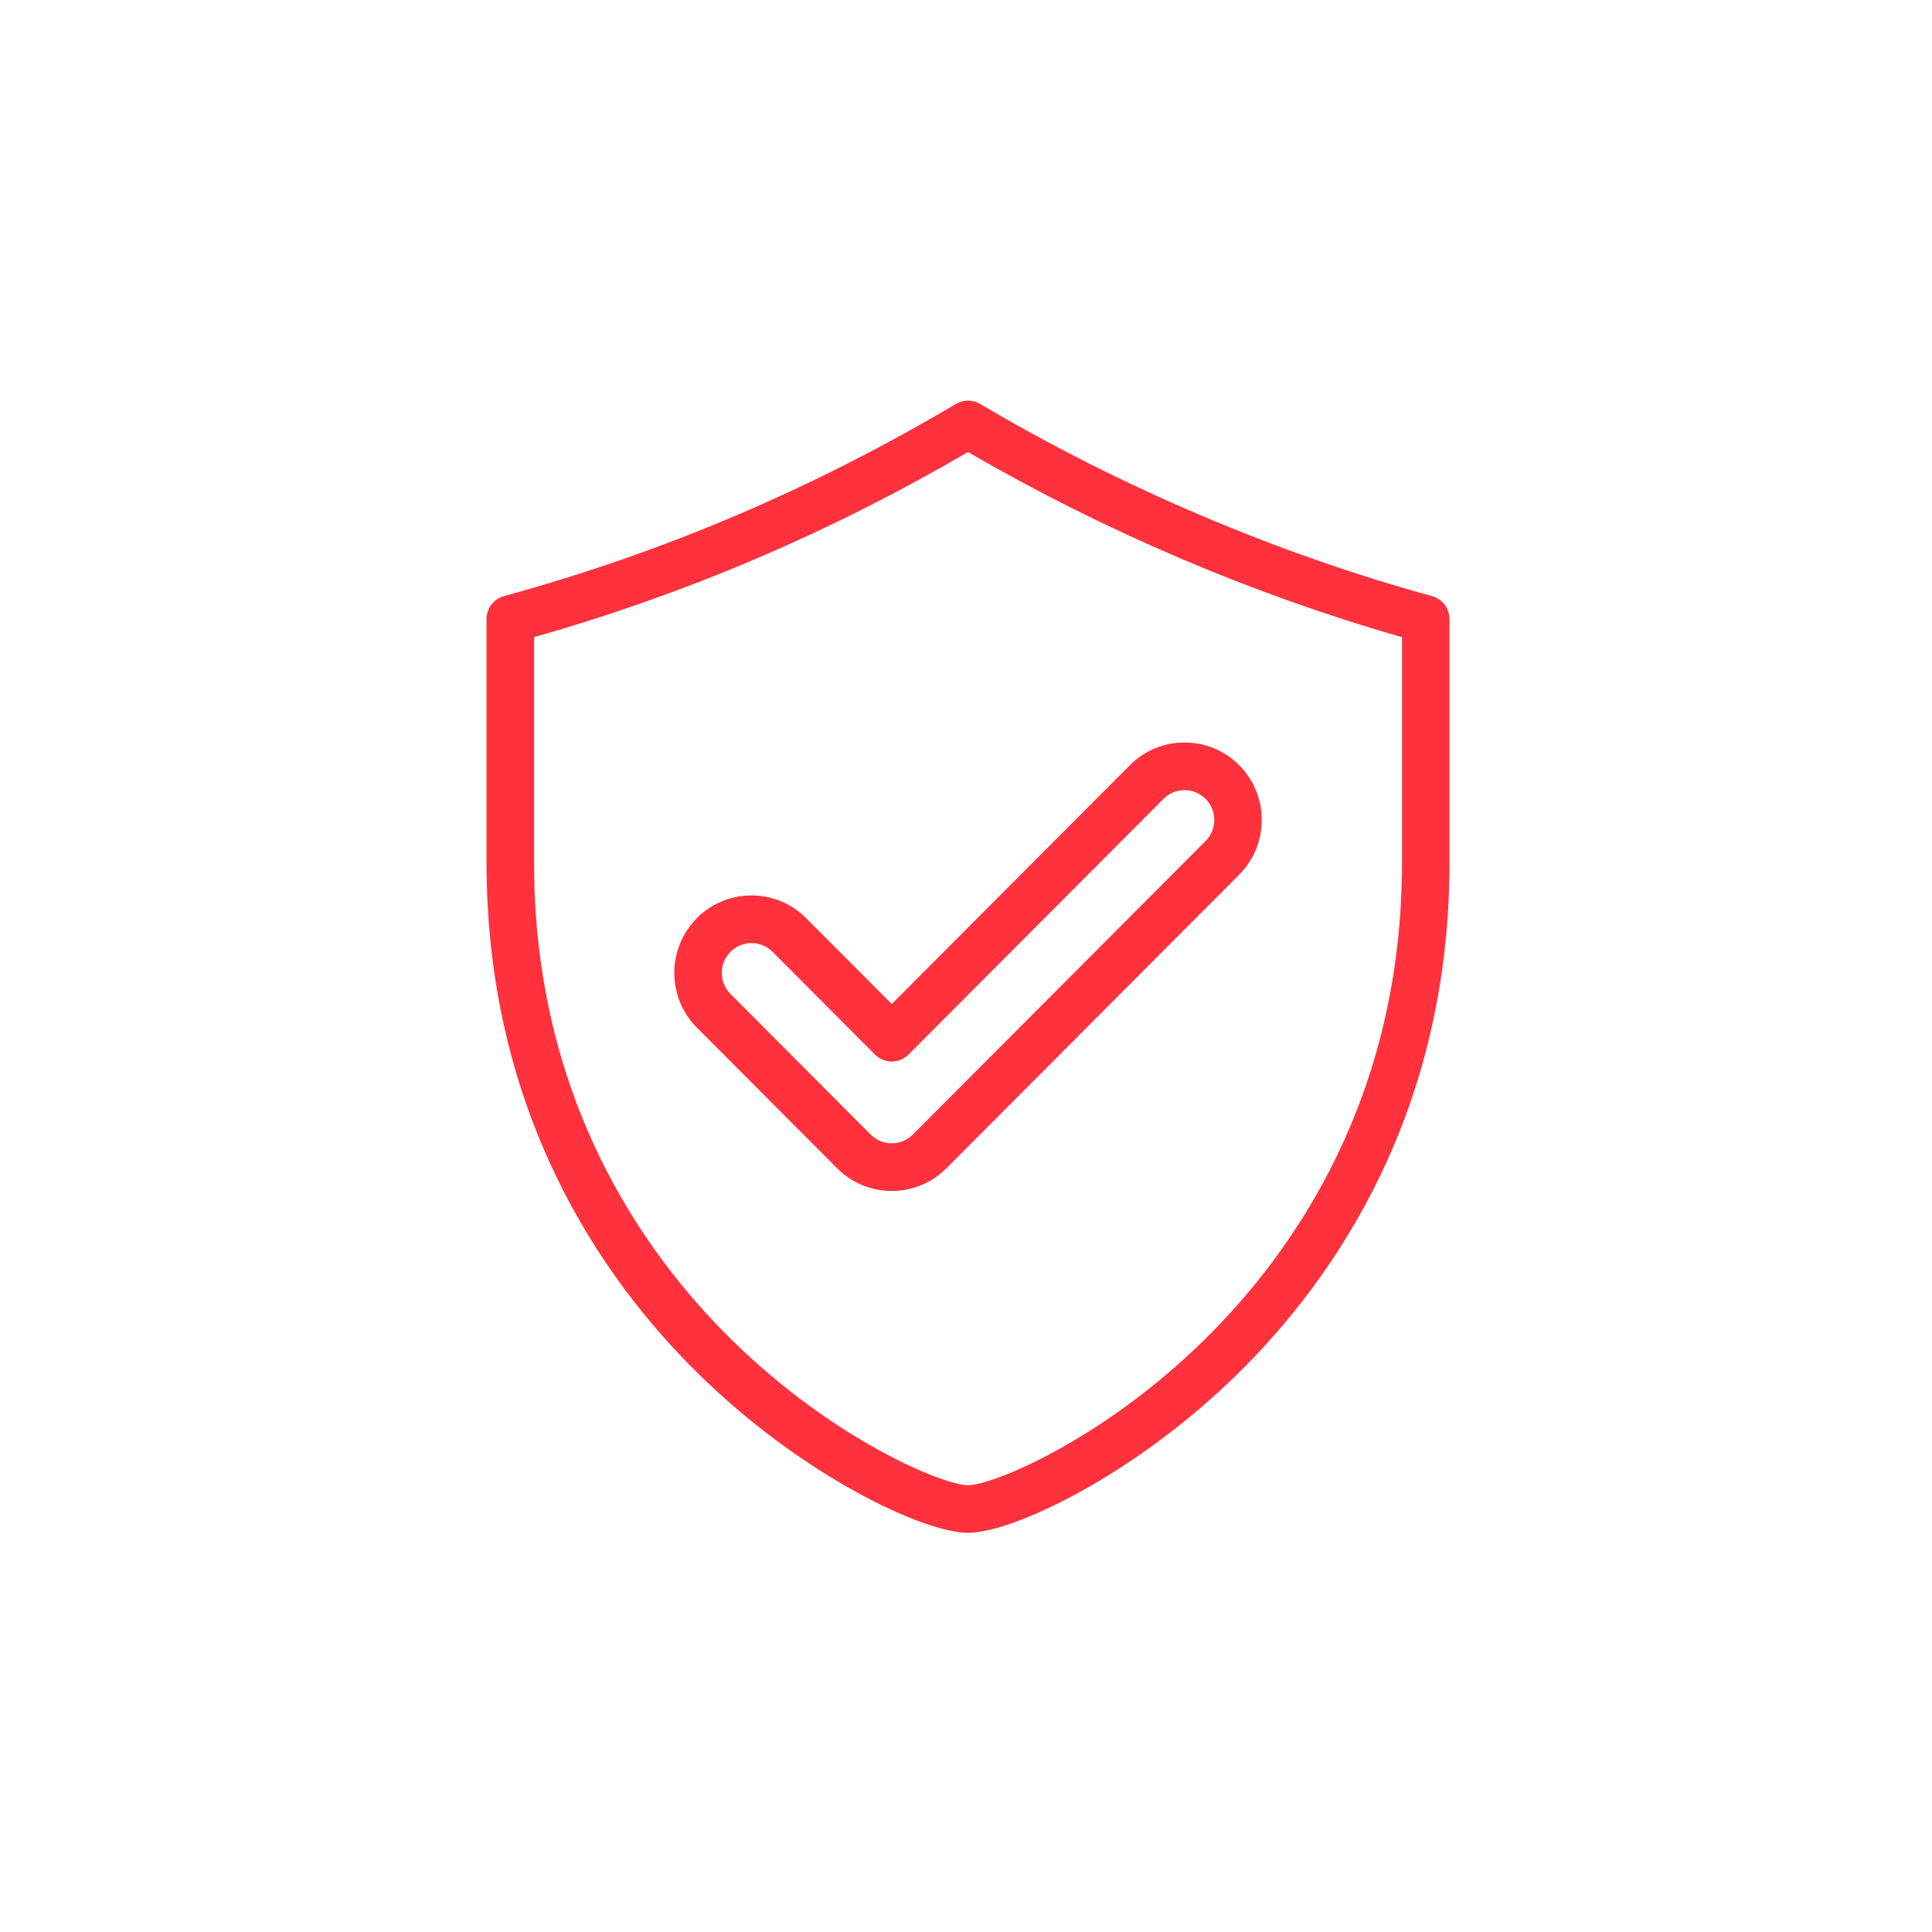
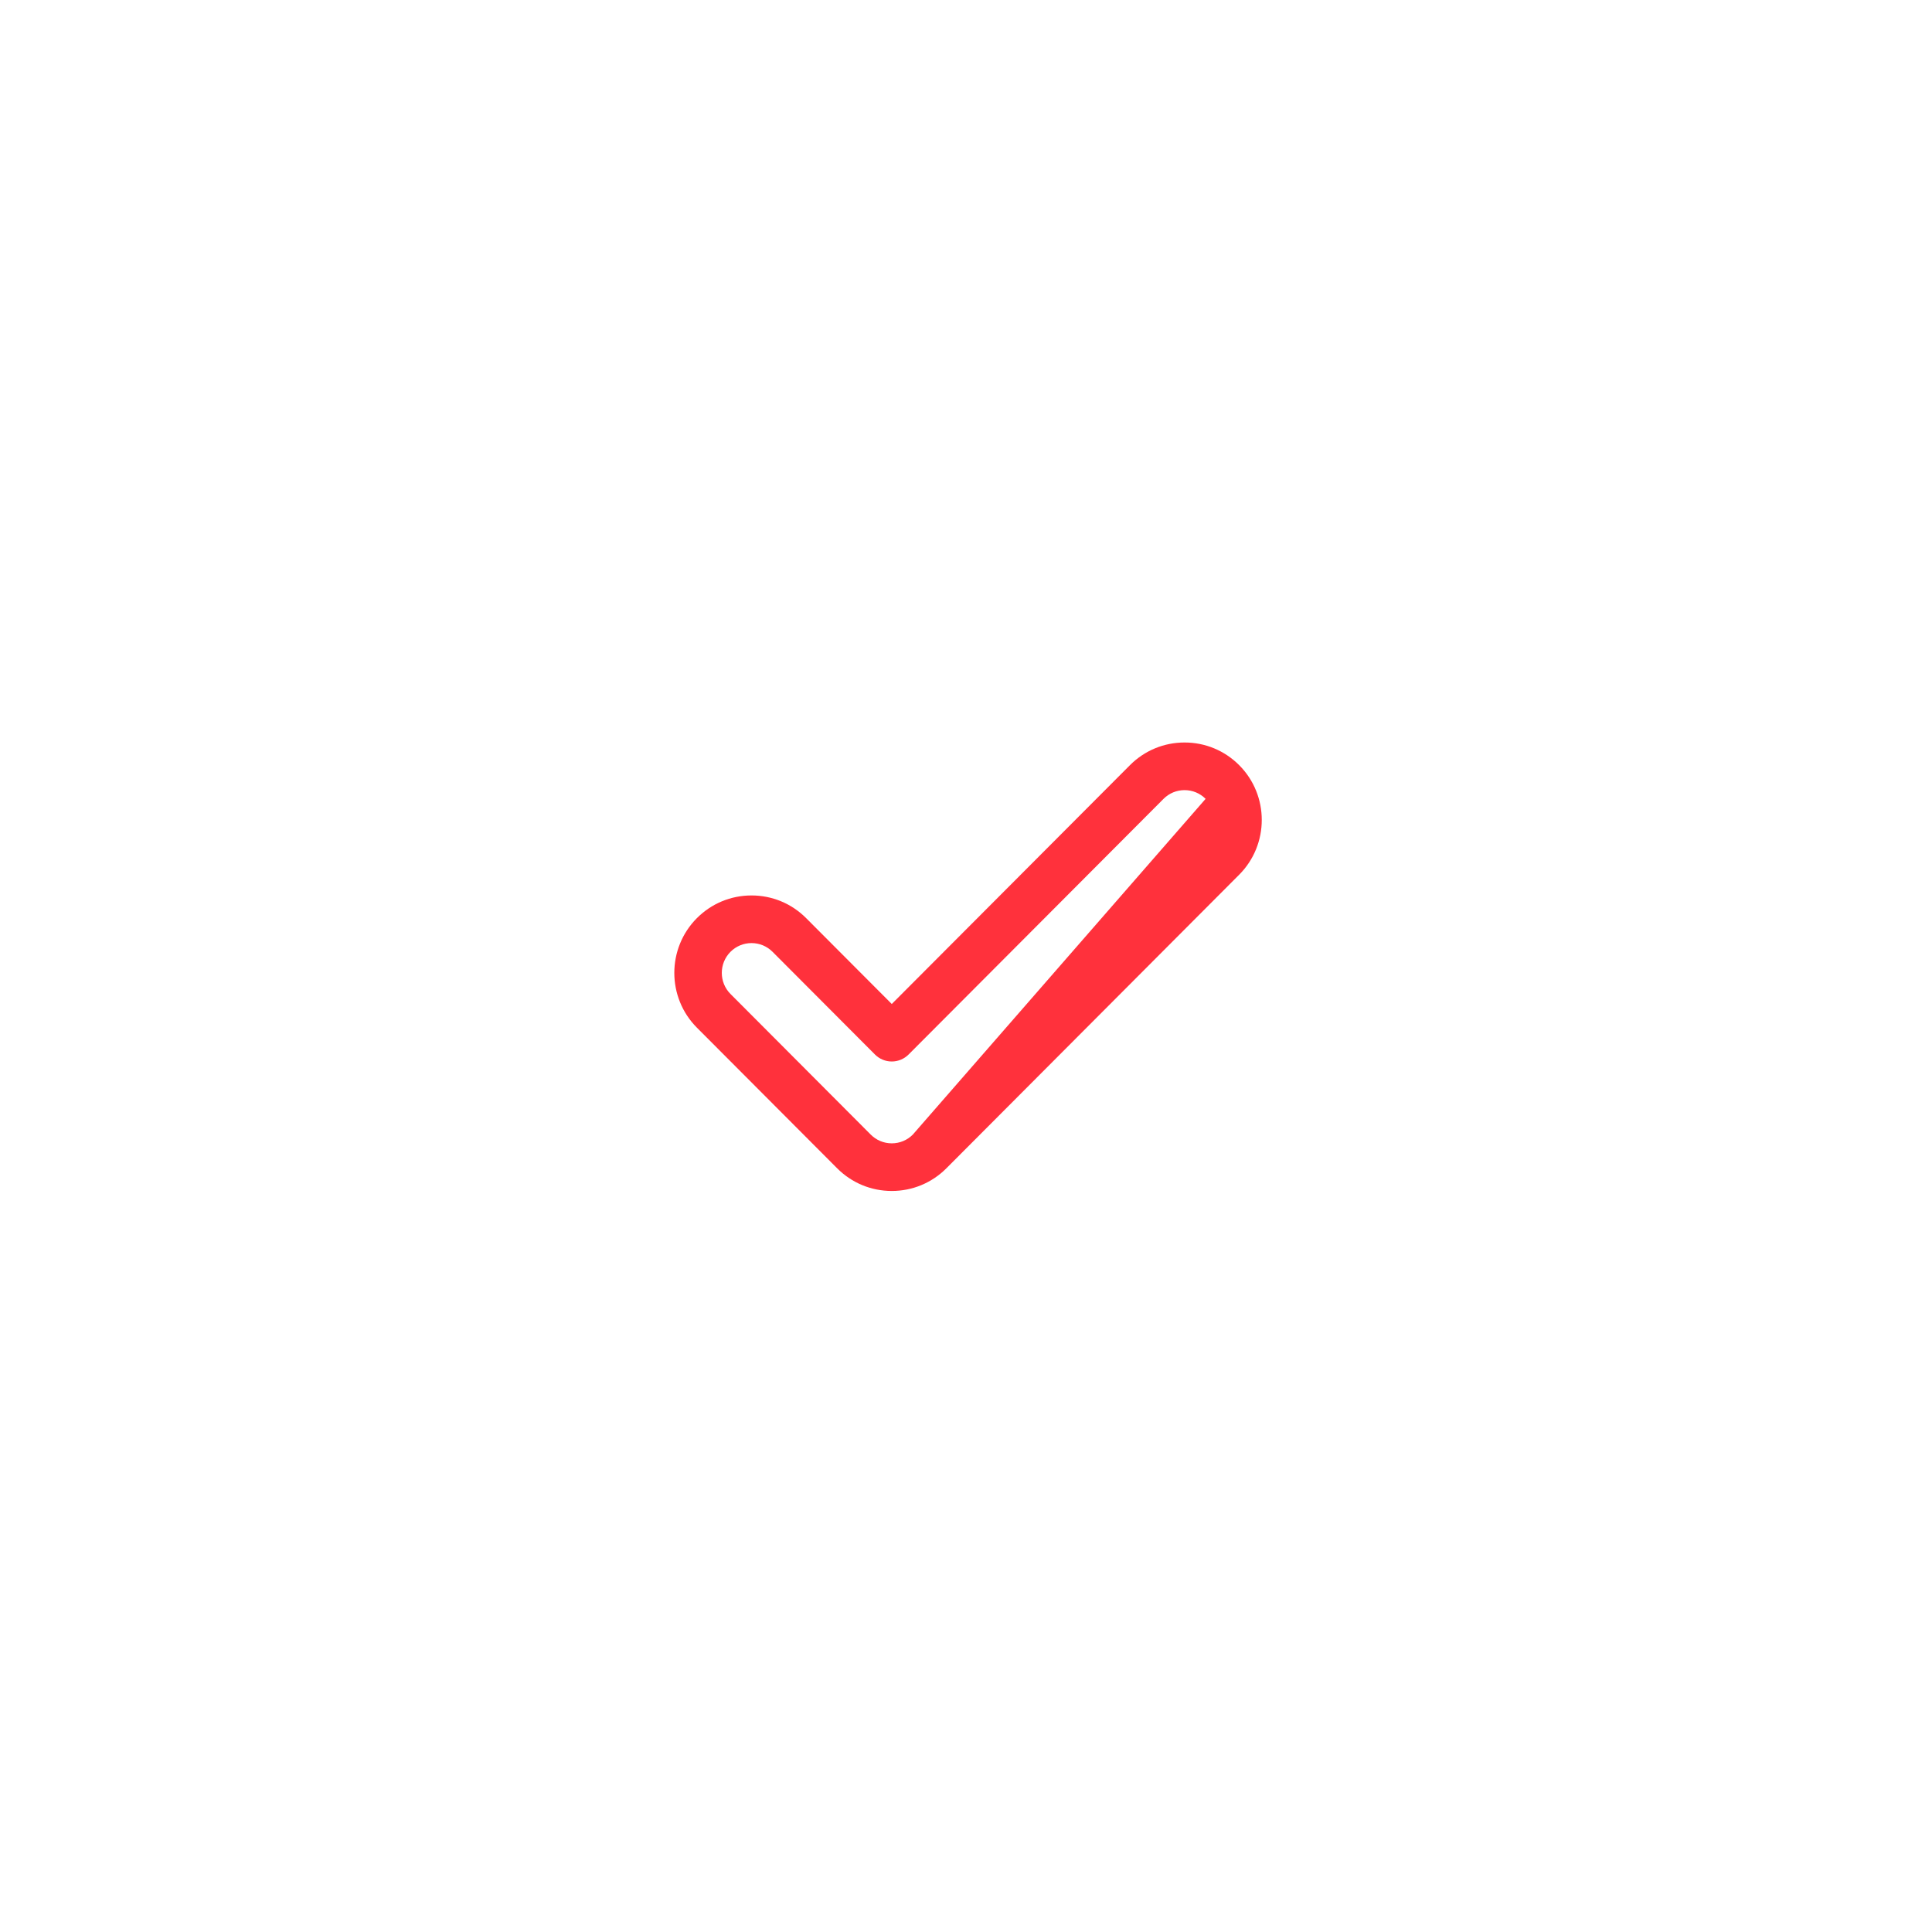
<svg xmlns="http://www.w3.org/2000/svg" width="260" height="260" viewBox="0 0 260 260" fill="none">
-   <path d="M192.718 80.224C171.81 74.479 150.779 65.535 131.899 54.357C130.896 53.764 129.652 53.764 128.649 54.357C109.224 65.856 89.33 74.317 67.828 80.224C66.439 80.605 65.477 81.871 65.477 83.315V116.065C65.477 149.79 80.993 172.114 94.01 184.903C108.023 198.671 124.347 206.285 130.274 206.285C136.2 206.285 152.524 198.671 166.538 184.903C179.554 172.115 195.07 149.791 195.07 116.065V83.315C195.07 81.871 194.107 80.605 192.718 80.224ZM188.677 116.065C188.677 147.564 174.205 168.395 162.063 180.323C148.283 193.863 133.549 199.874 130.274 199.874C126.999 199.874 112.265 193.863 98.484 180.323C86.343 168.395 71.87 147.564 71.87 116.065V85.748C92.431 79.894 111.58 71.725 130.275 60.831C148.502 71.436 168.606 80.011 188.677 85.747V116.065Z" fill="#FF313C" />
-   <path d="M108.486 123.557C106.523 121.589 103.913 120.506 101.137 120.506C98.36 120.506 95.75 121.589 93.786 123.557C89.734 127.621 89.734 134.234 93.786 138.298L112.661 157.224C114.624 159.191 117.235 160.275 120.011 160.275C122.788 160.275 125.398 159.191 127.361 157.223L166.765 117.713C170.816 113.648 170.816 107.036 166.764 102.973C164.801 101.005 162.191 99.922 159.414 99.922C156.637 99.922 154.027 101.005 152.064 102.973L120.011 135.113L108.486 123.557ZM156.584 107.506C157.34 106.749 158.345 106.332 159.414 106.332C160.484 106.332 161.488 106.749 162.244 107.506C163.804 109.07 163.804 111.616 162.243 113.18L122.841 152.69C122.085 153.448 121.08 153.865 120.011 153.865C118.942 153.865 117.937 153.448 117.181 152.69L98.307 133.765C96.746 132.201 96.746 129.655 98.306 128.091C99.062 127.334 100.067 126.916 101.136 126.916C102.206 126.916 103.21 127.333 103.966 128.09L117.75 141.913C118.35 142.514 119.163 142.851 120.011 142.851C120.859 142.851 121.671 142.514 122.271 141.913L156.584 107.506Z" fill="#FF313C" />
+   <path d="M108.486 123.557C106.523 121.589 103.913 120.506 101.137 120.506C98.36 120.506 95.75 121.589 93.786 123.557C89.734 127.621 89.734 134.234 93.786 138.298L112.661 157.224C114.624 159.191 117.235 160.275 120.011 160.275C122.788 160.275 125.398 159.191 127.361 157.223L166.765 117.713C170.816 113.648 170.816 107.036 166.764 102.973C164.801 101.005 162.191 99.922 159.414 99.922C156.637 99.922 154.027 101.005 152.064 102.973L120.011 135.113L108.486 123.557ZM156.584 107.506C157.34 106.749 158.345 106.332 159.414 106.332C160.484 106.332 161.488 106.749 162.244 107.506L122.841 152.69C122.085 153.448 121.08 153.865 120.011 153.865C118.942 153.865 117.937 153.448 117.181 152.69L98.307 133.765C96.746 132.201 96.746 129.655 98.306 128.091C99.062 127.334 100.067 126.916 101.136 126.916C102.206 126.916 103.21 127.333 103.966 128.09L117.75 141.913C118.35 142.514 119.163 142.851 120.011 142.851C120.859 142.851 121.671 142.514 122.271 141.913L156.584 107.506Z" fill="#FF313C" />
</svg>